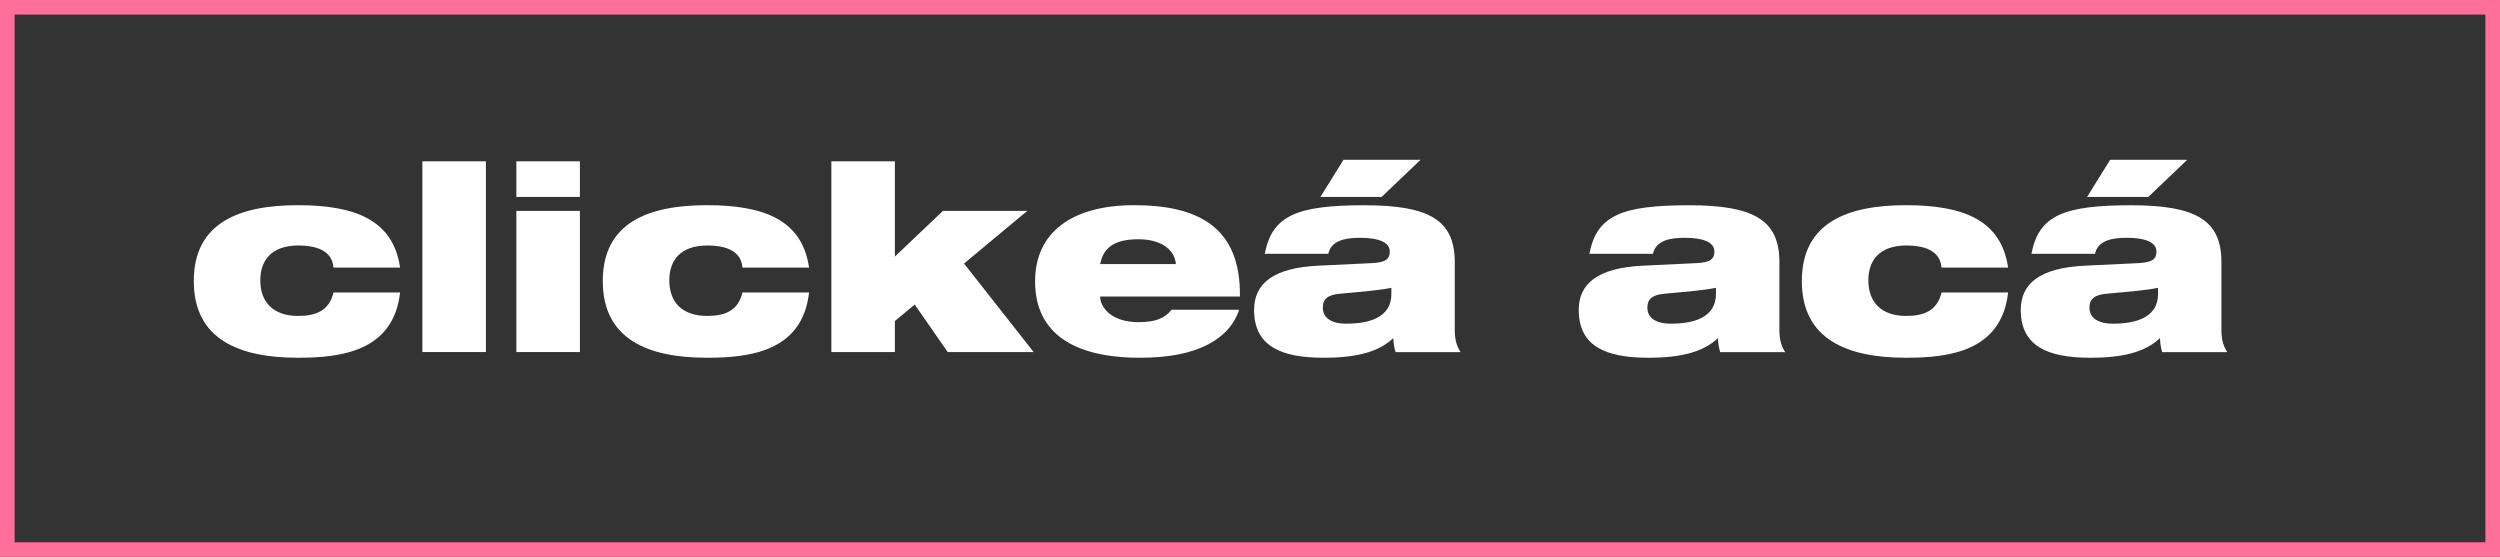
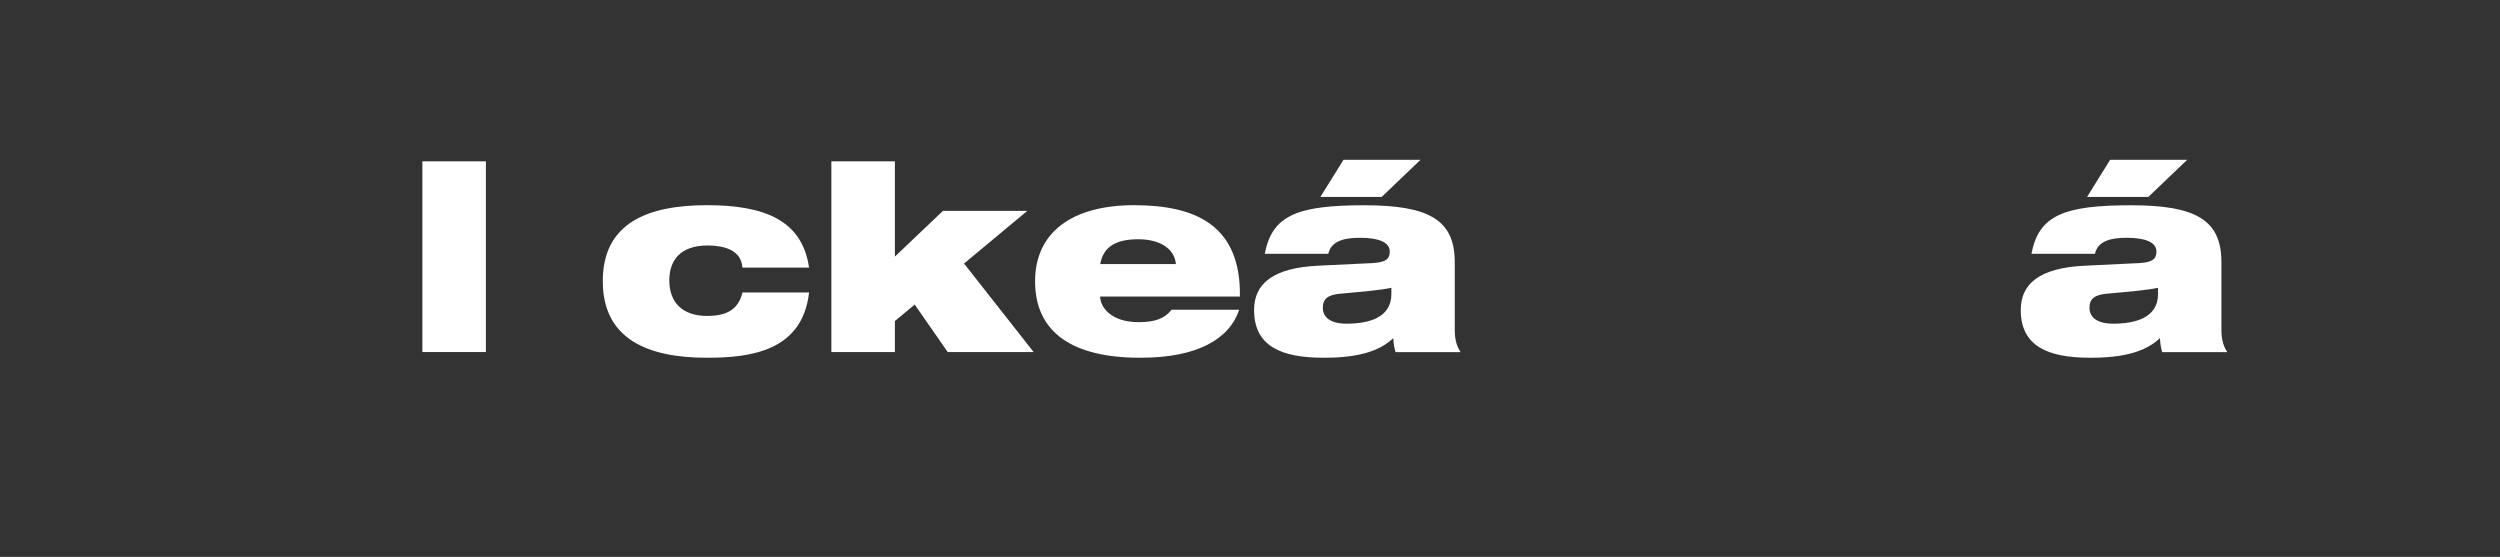
<svg xmlns="http://www.w3.org/2000/svg" id="Capa_2" data-name="Capa 2" viewBox="0 0 342 76.18">
  <rect x="0" y="0" width="342" height="76.18" fill="#333333" stroke="none" />
  <defs>
    <style>
      .cls-1 {
        fill: #fff;
      }

      .cls-2 {
        fill: none;
        stroke: #ff6f97;
        stroke-miterlimit: 10;
        stroke-width: 2px;
      }
    </style>
  </defs>
  <g id="Capa_1-2" data-name="Capa 1">
-     <rect class="cls-2" x="1" y="1" width="340" height="74.18" />
    <g>
-       <path class="cls-1" d="m45.62,36.62c-.1-1.2-.66-1.94-1.63-2.44-.8-.42-2.02-.6-3.13-.6-3.89,0-5.25,2.19-5.25,4.77,0,2.96,1.74,4.87,5.18,4.87,2.43,0,4.24-.71,4.83-3.21h9.11c-.9,8.02-8,8.93-13.97,8.93-7.99,0-14.25-2.47-14.25-10.49s6.26-10.38,14.25-10.38,13.04,2.12,13.97,8.54h-9.11Z" />
      <path class="cls-1" d="m57.78,22.07h8.69v26.09h-8.69v-26.09Z" />
-       <path class="cls-1" d="m70.64,22.07h8.69v4.87h-8.69v-4.87Zm0,6.78h8.69v19.31h-8.69v-19.31Z" />
      <path class="cls-1" d="m101.57,36.62c-.1-1.2-.66-1.94-1.63-2.44-.8-.42-2.02-.6-3.13-.6-3.89,0-5.25,2.19-5.25,4.77,0,2.96,1.74,4.87,5.18,4.87,2.43,0,4.24-.71,4.83-3.21h9.11c-.9,8.02-8,8.93-13.97,8.93-7.99,0-14.25-2.47-14.25-10.49s6.26-10.38,14.25-10.38,13.04,2.12,13.97,8.54h-9.11Z" />
      <path class="cls-1" d="m113.73,22.07h8.69v13.03l6.57-6.25h11.54l-8.65,7.2,9.52,12.11h-11.75l-4.52-6.5-2.71,2.26v4.24h-8.69v-26.09Z" />
      <path class="cls-1" d="m169.52,42.37c-.66,2.01-2.12,3.67-4.35,4.8-2.22,1.13-5.21,1.77-9.21,1.77-9.14,0-14.36-3.39-14.36-10.45,0-6.67,5-10.42,13.56-10.42s14.6,2.86,14.46,12.5h-19.12c0,1.38,1.42,3.5,5.25,3.5,2.26,0,3.58-.49,4.52-1.7h9.25Zm-8.66-6.25c-.17-2.08-2.16-3.39-5.14-3.39s-4.76.95-5.21,3.39h10.36Z" />
      <path class="cls-1" d="m173.02,34.71c.52-2.65,1.6-4.27,3.75-5.29,2.12-.99,5.28-1.34,9.87-1.34,8.86,0,12.37,2.01,12.37,7.77v9.32c0,1.48.38,2.37.8,3h-8.9c-.17-.56-.28-1.2-.31-1.91-1.95,1.84-4.9,2.68-9.52,2.68-5.84,0-9.52-1.59-9.52-6.53,0-3.53,2.47-5.79,8.9-6.07l7.33-.35c1.74-.11,2.33-.53,2.33-1.59,0-1.27-1.56-1.87-4.03-1.87-1.98,0-3.96.32-4.38,2.19h-8.69Zm10.78-12.85h10.53l-5.32,5.08h-8.38l3.16-5.08Zm6.54,17.51c-1.46.32-3.93.53-7.02.81-1.6.14-2.36.67-2.36,1.91,0,1.34,1.08,2.19,3.23,2.19,2.92,0,6.15-.74,6.15-4.06v-.85Z" />
-       <path class="cls-1" d="m217.43,34.71c.52-2.65,1.6-4.27,3.75-5.29,2.12-.99,5.28-1.34,9.87-1.34,8.86,0,12.37,2.01,12.37,7.77v9.32c0,1.48.38,2.37.8,3h-8.9c-.17-.56-.28-1.2-.31-1.91-1.95,1.84-4.9,2.68-9.52,2.68-5.84,0-9.52-1.59-9.52-6.53,0-3.53,2.47-5.79,8.9-6.07l7.33-.35c1.74-.11,2.33-.53,2.33-1.59,0-1.27-1.56-1.87-4.03-1.87-1.98,0-3.96.32-4.38,2.19h-8.69Zm17.31,4.66c-1.46.32-3.93.53-7.02.81-1.6.14-2.36.67-2.36,1.91,0,1.34,1.08,2.19,3.23,2.19,2.92,0,6.15-.74,6.15-4.06v-.85Z" />
-       <path class="cls-1" d="m265.6,36.62c-.1-1.2-.66-1.94-1.63-2.44-.8-.42-2.02-.6-3.13-.6-3.89,0-5.25,2.19-5.25,4.77,0,2.96,1.74,4.87,5.18,4.87,2.43,0,4.24-.71,4.83-3.21h9.11c-.9,8.02-8,8.93-13.97,8.93-7.99,0-14.25-2.47-14.25-10.49s6.26-10.38,14.25-10.38,13.04,2.12,13.97,8.54h-9.11Z" />
      <path class="cls-1" d="m277.9,34.71c.52-2.65,1.6-4.27,3.75-5.29,2.12-.99,5.28-1.34,9.87-1.34,8.86,0,12.37,2.01,12.37,7.77v9.32c0,1.48.38,2.37.8,3h-8.9c-.17-.56-.28-1.2-.31-1.91-1.95,1.84-4.9,2.68-9.52,2.68-5.84,0-9.52-1.59-9.52-6.53,0-3.53,2.47-5.79,8.9-6.07l7.33-.35c1.74-.11,2.33-.53,2.33-1.59,0-1.27-1.56-1.87-4.03-1.87-1.98,0-3.96.32-4.38,2.19h-8.69Zm10.78-12.85h10.53l-5.32,5.08h-8.38l3.16-5.08Zm6.54,17.51c-1.46.32-3.93.53-7.02.81-1.6.14-2.36.67-2.36,1.91,0,1.34,1.08,2.19,3.23,2.19,2.92,0,6.15-.74,6.15-4.06v-.85Z" />
    </g>
  </g>
</svg>